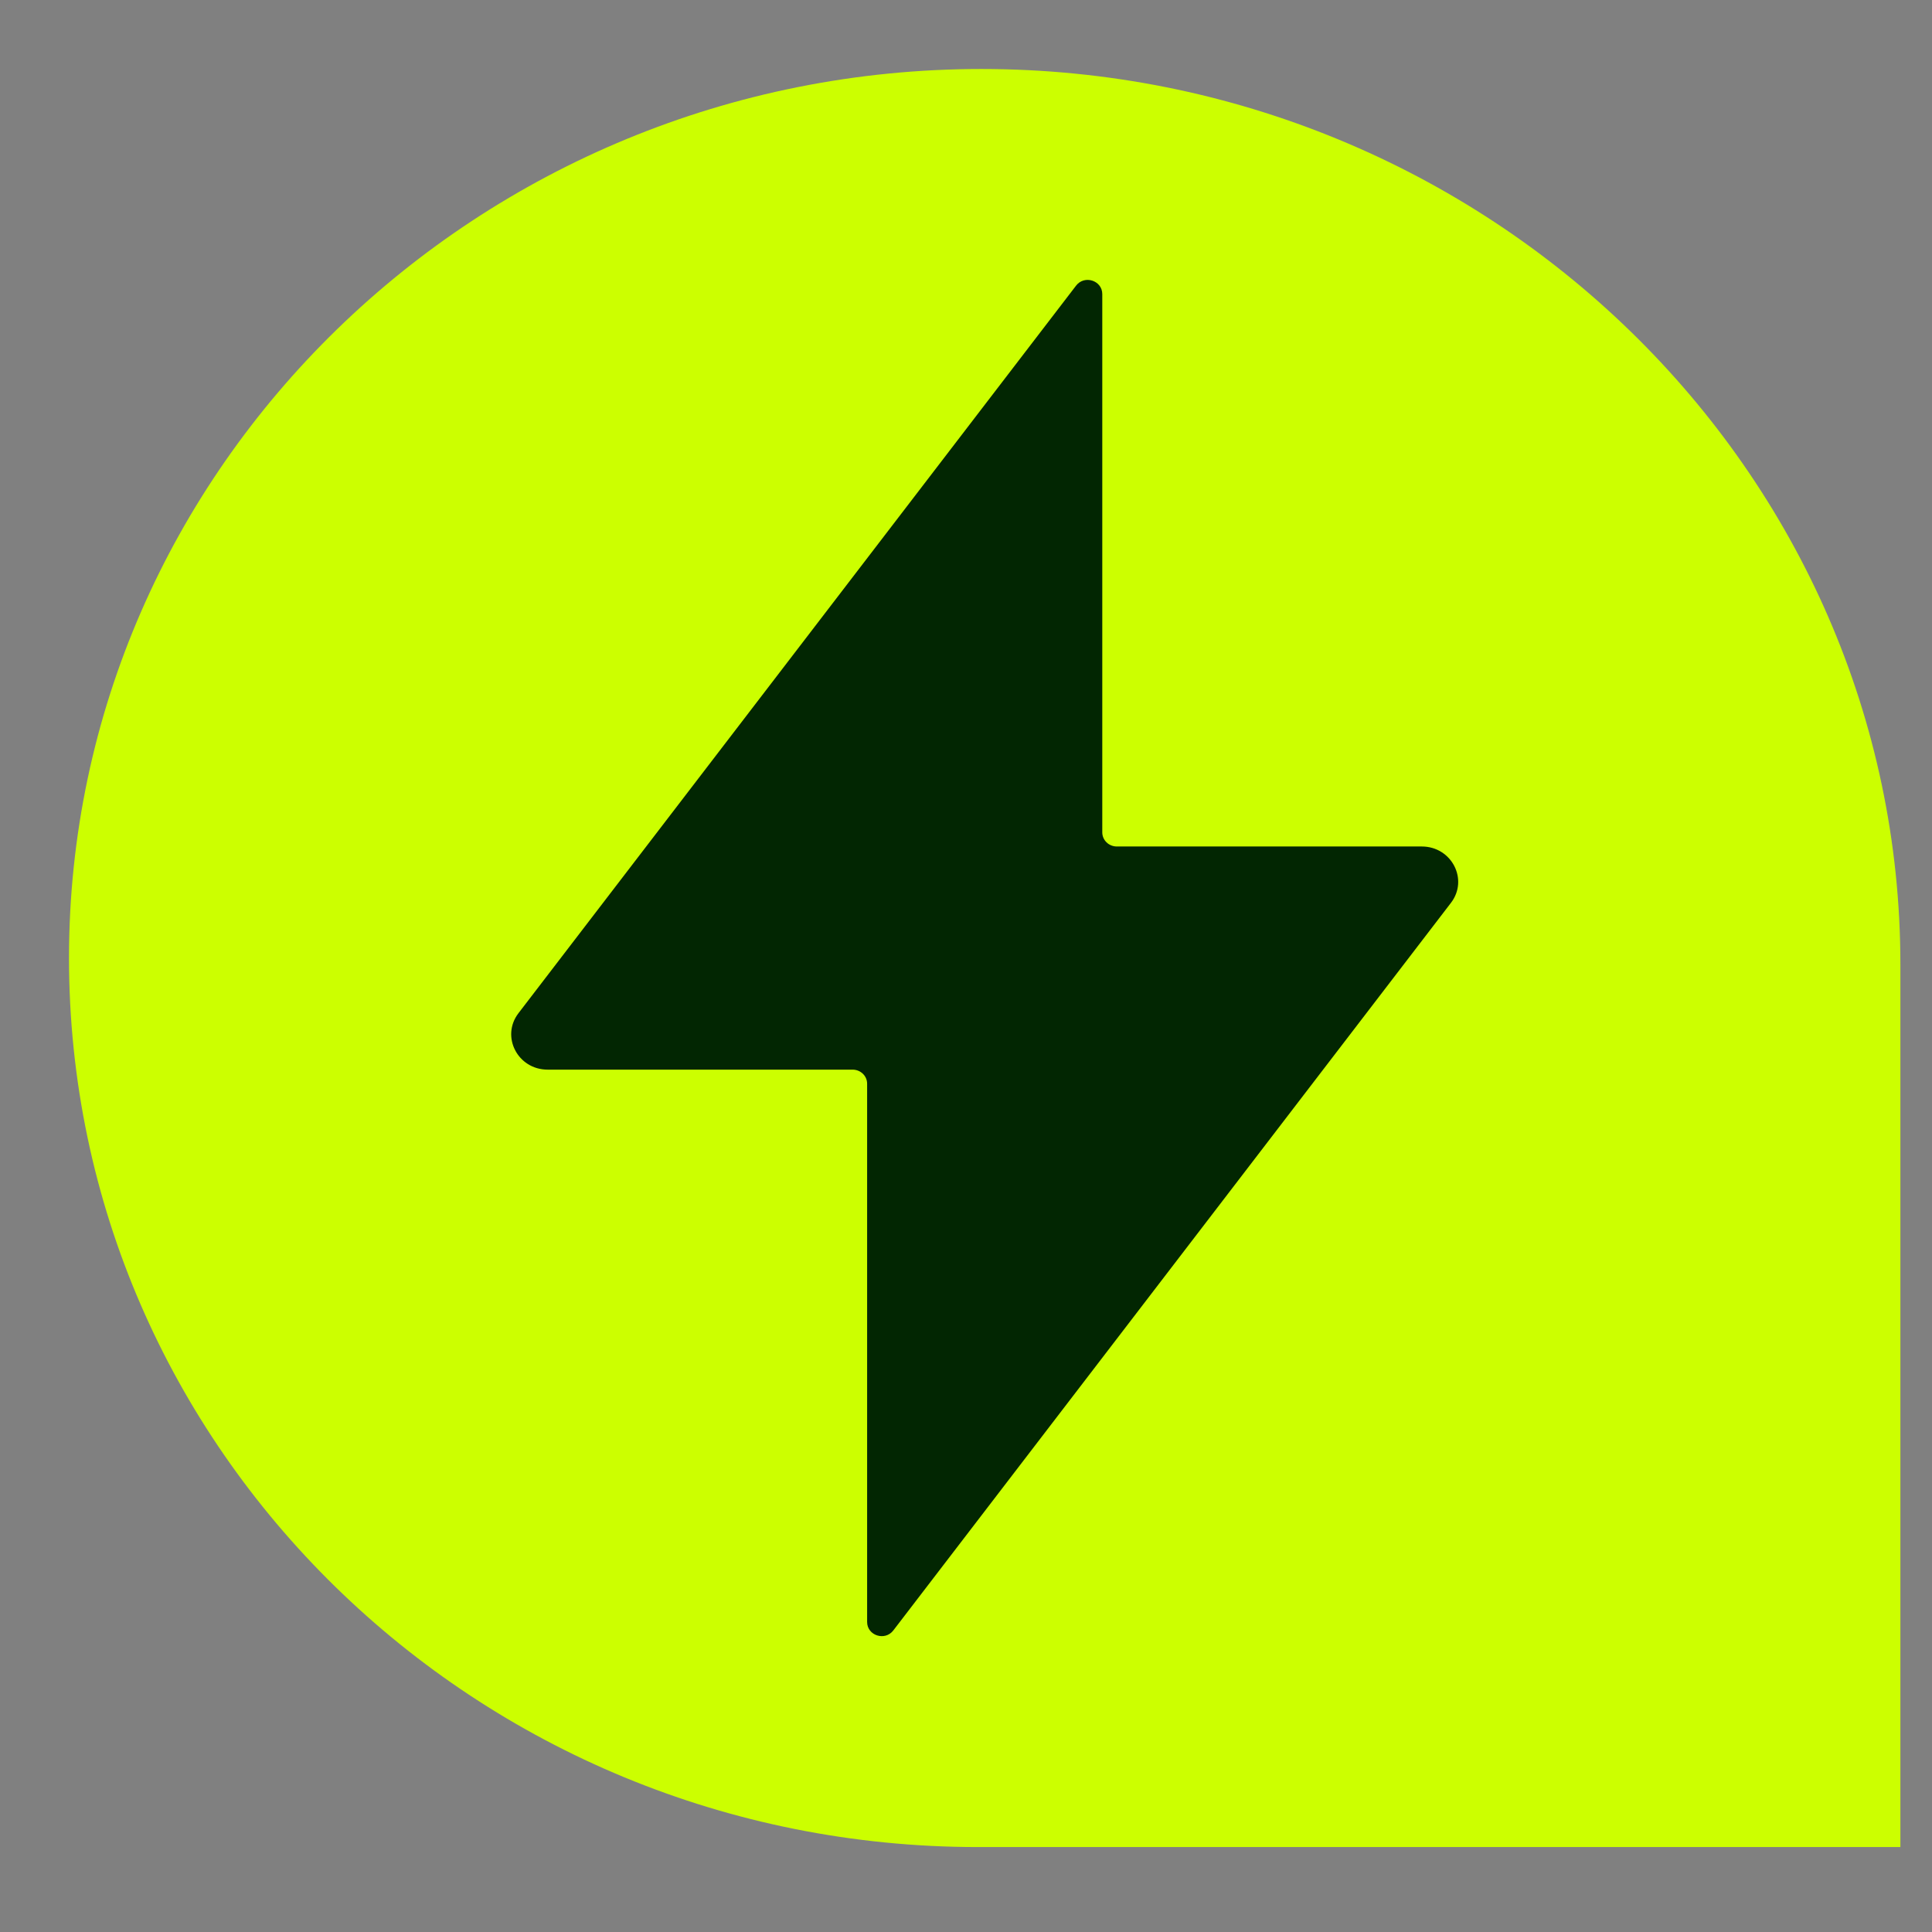
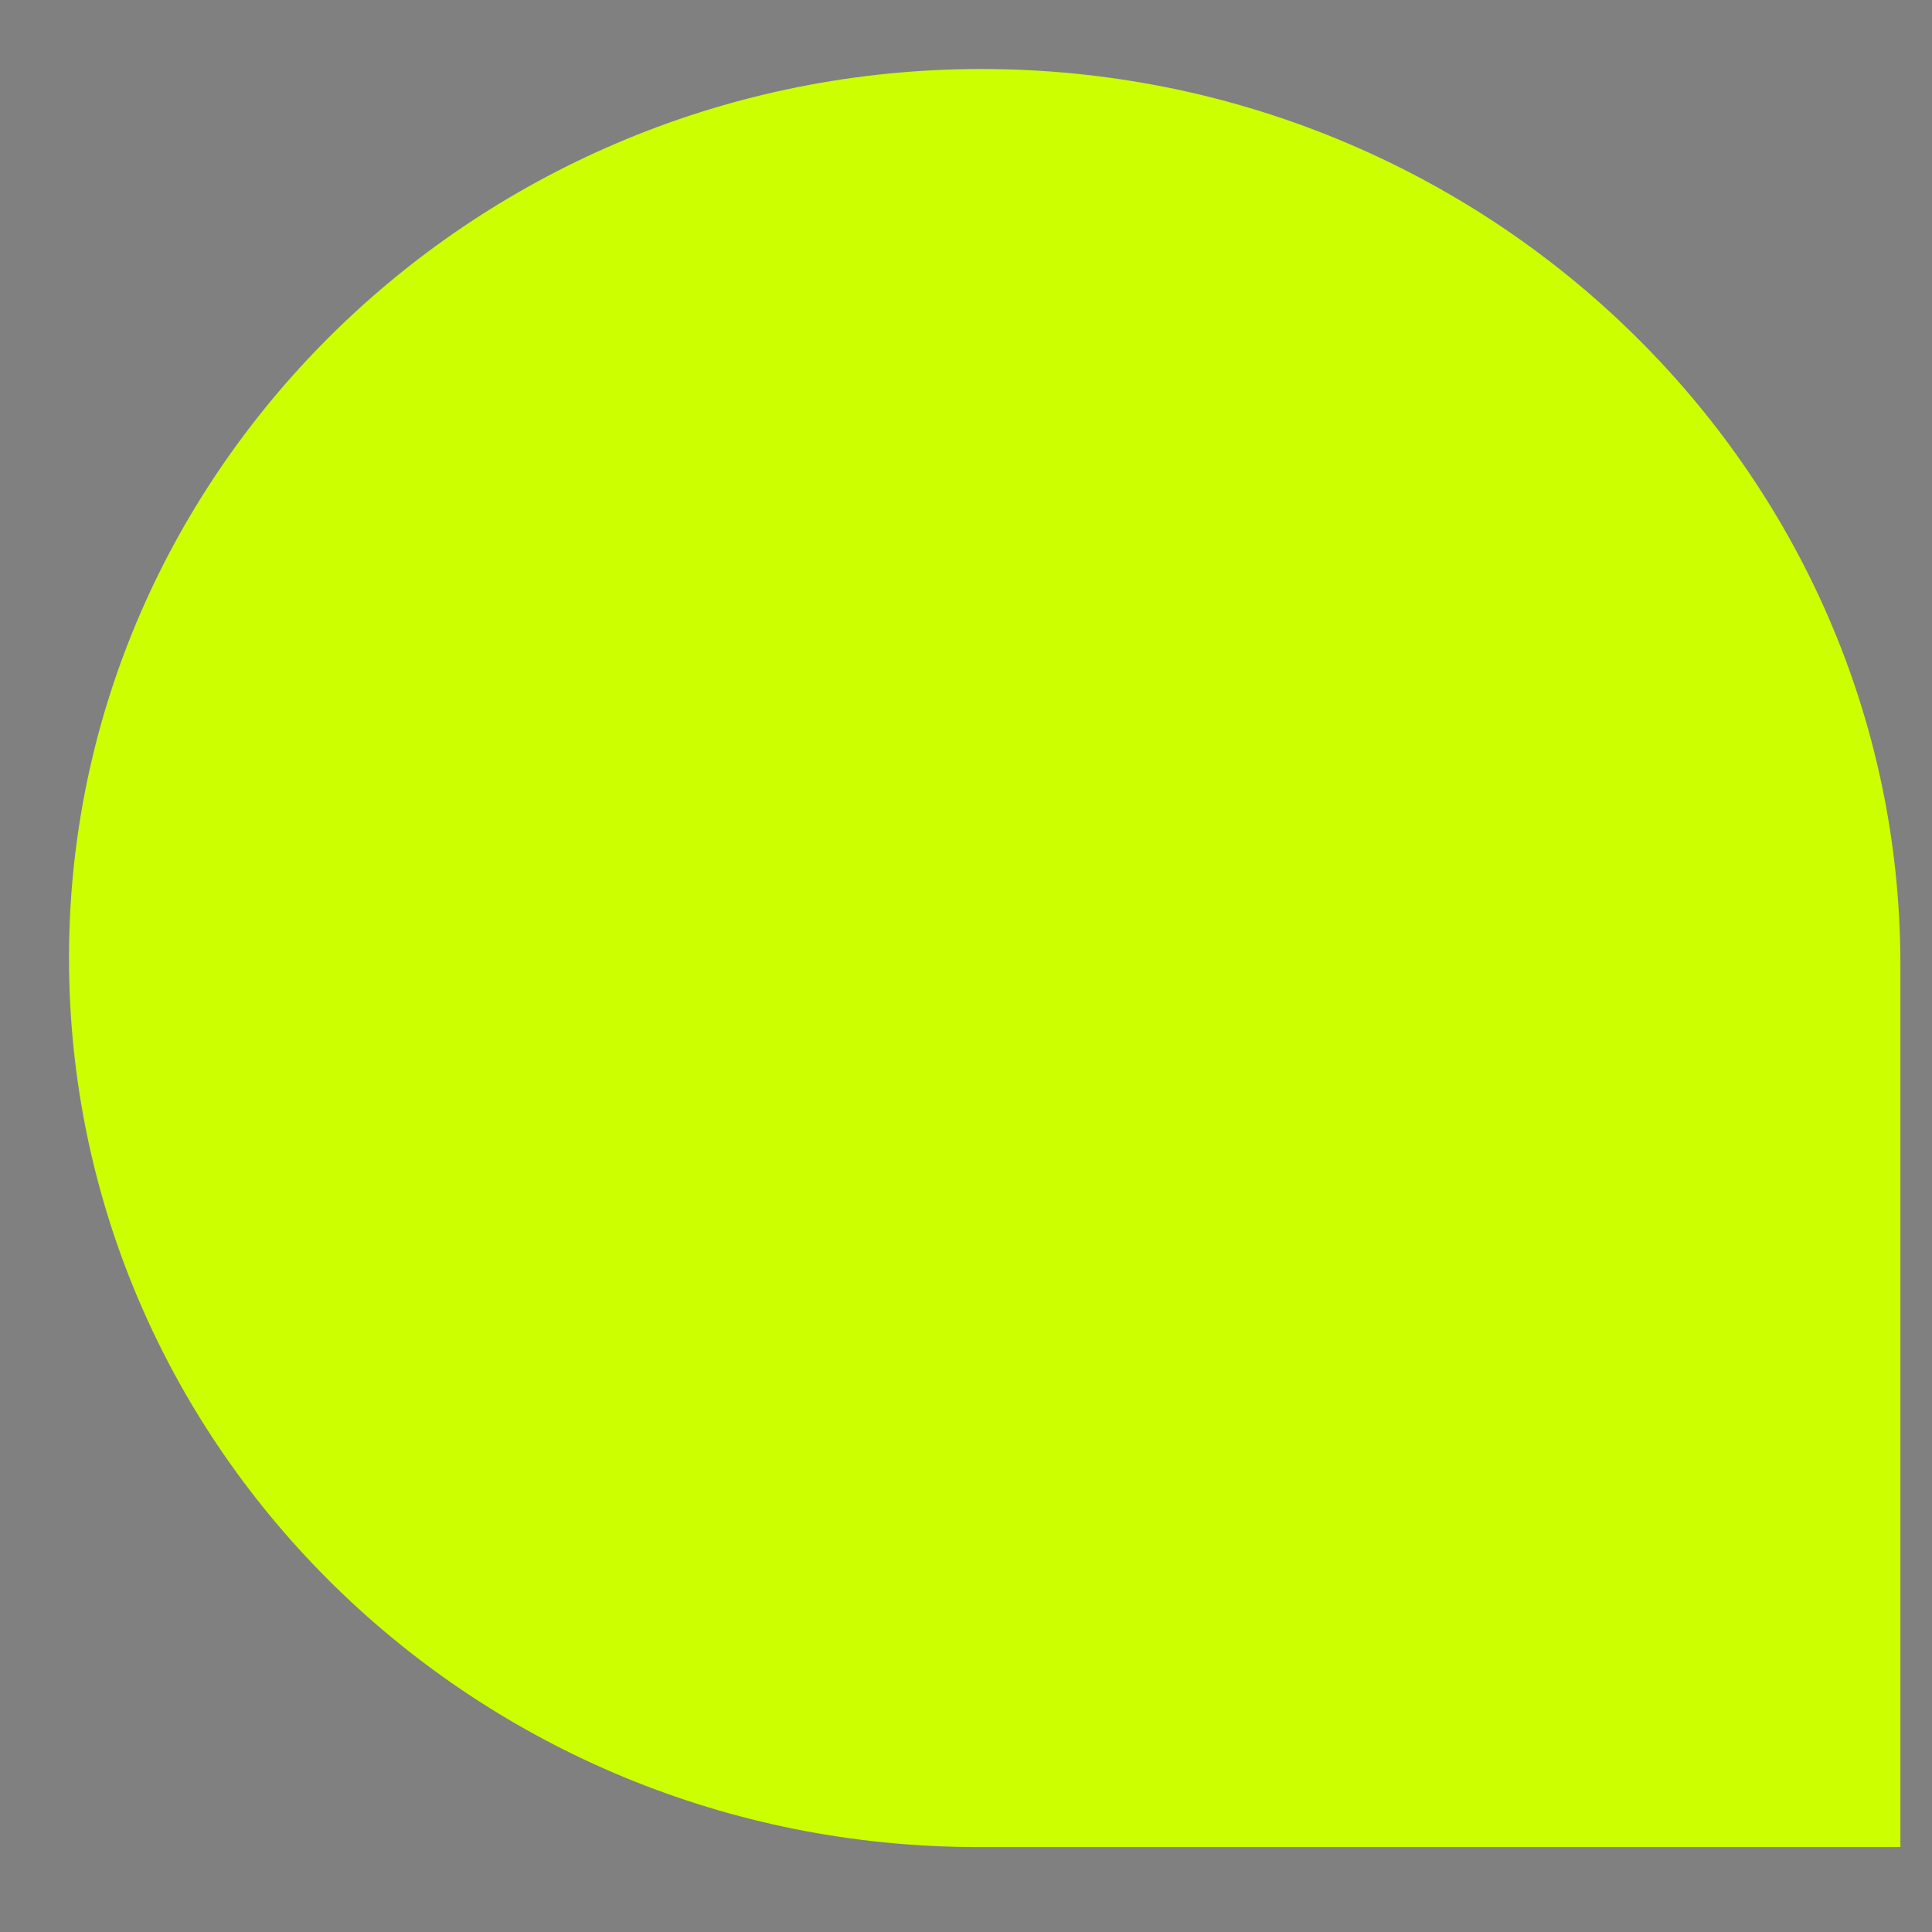
<svg xmlns="http://www.w3.org/2000/svg" width="28" height="28" viewBox="0 0 28 28" fill="none">
  <rect x="0" y="0" width="28" height="28" fill="#808080" stroke="none" />
  <path d="M1 13.884C1 6.769 6.947 1 14.222 1C21.551 1 27.542 6.812 27.542 13.981V26.769H14.172C6.897 26.769 1 21 1 13.884Z" fill="#CCFF00" />
-   <path d="M16.186 12.268C16.069 12.268 15.975 12.176 15.975 12.063V4.262C15.975 4.065 15.716 3.981 15.595 4.14L7.514 14.684C7.255 15.022 7.503 15.502 7.937 15.502H12.356C12.473 15.502 12.567 15.593 12.567 15.706V23.507C12.567 23.704 12.826 23.788 12.947 23.629L21.028 13.085C21.287 12.748 21.039 12.268 20.605 12.268H16.186Z" fill="#022602" />
</svg>